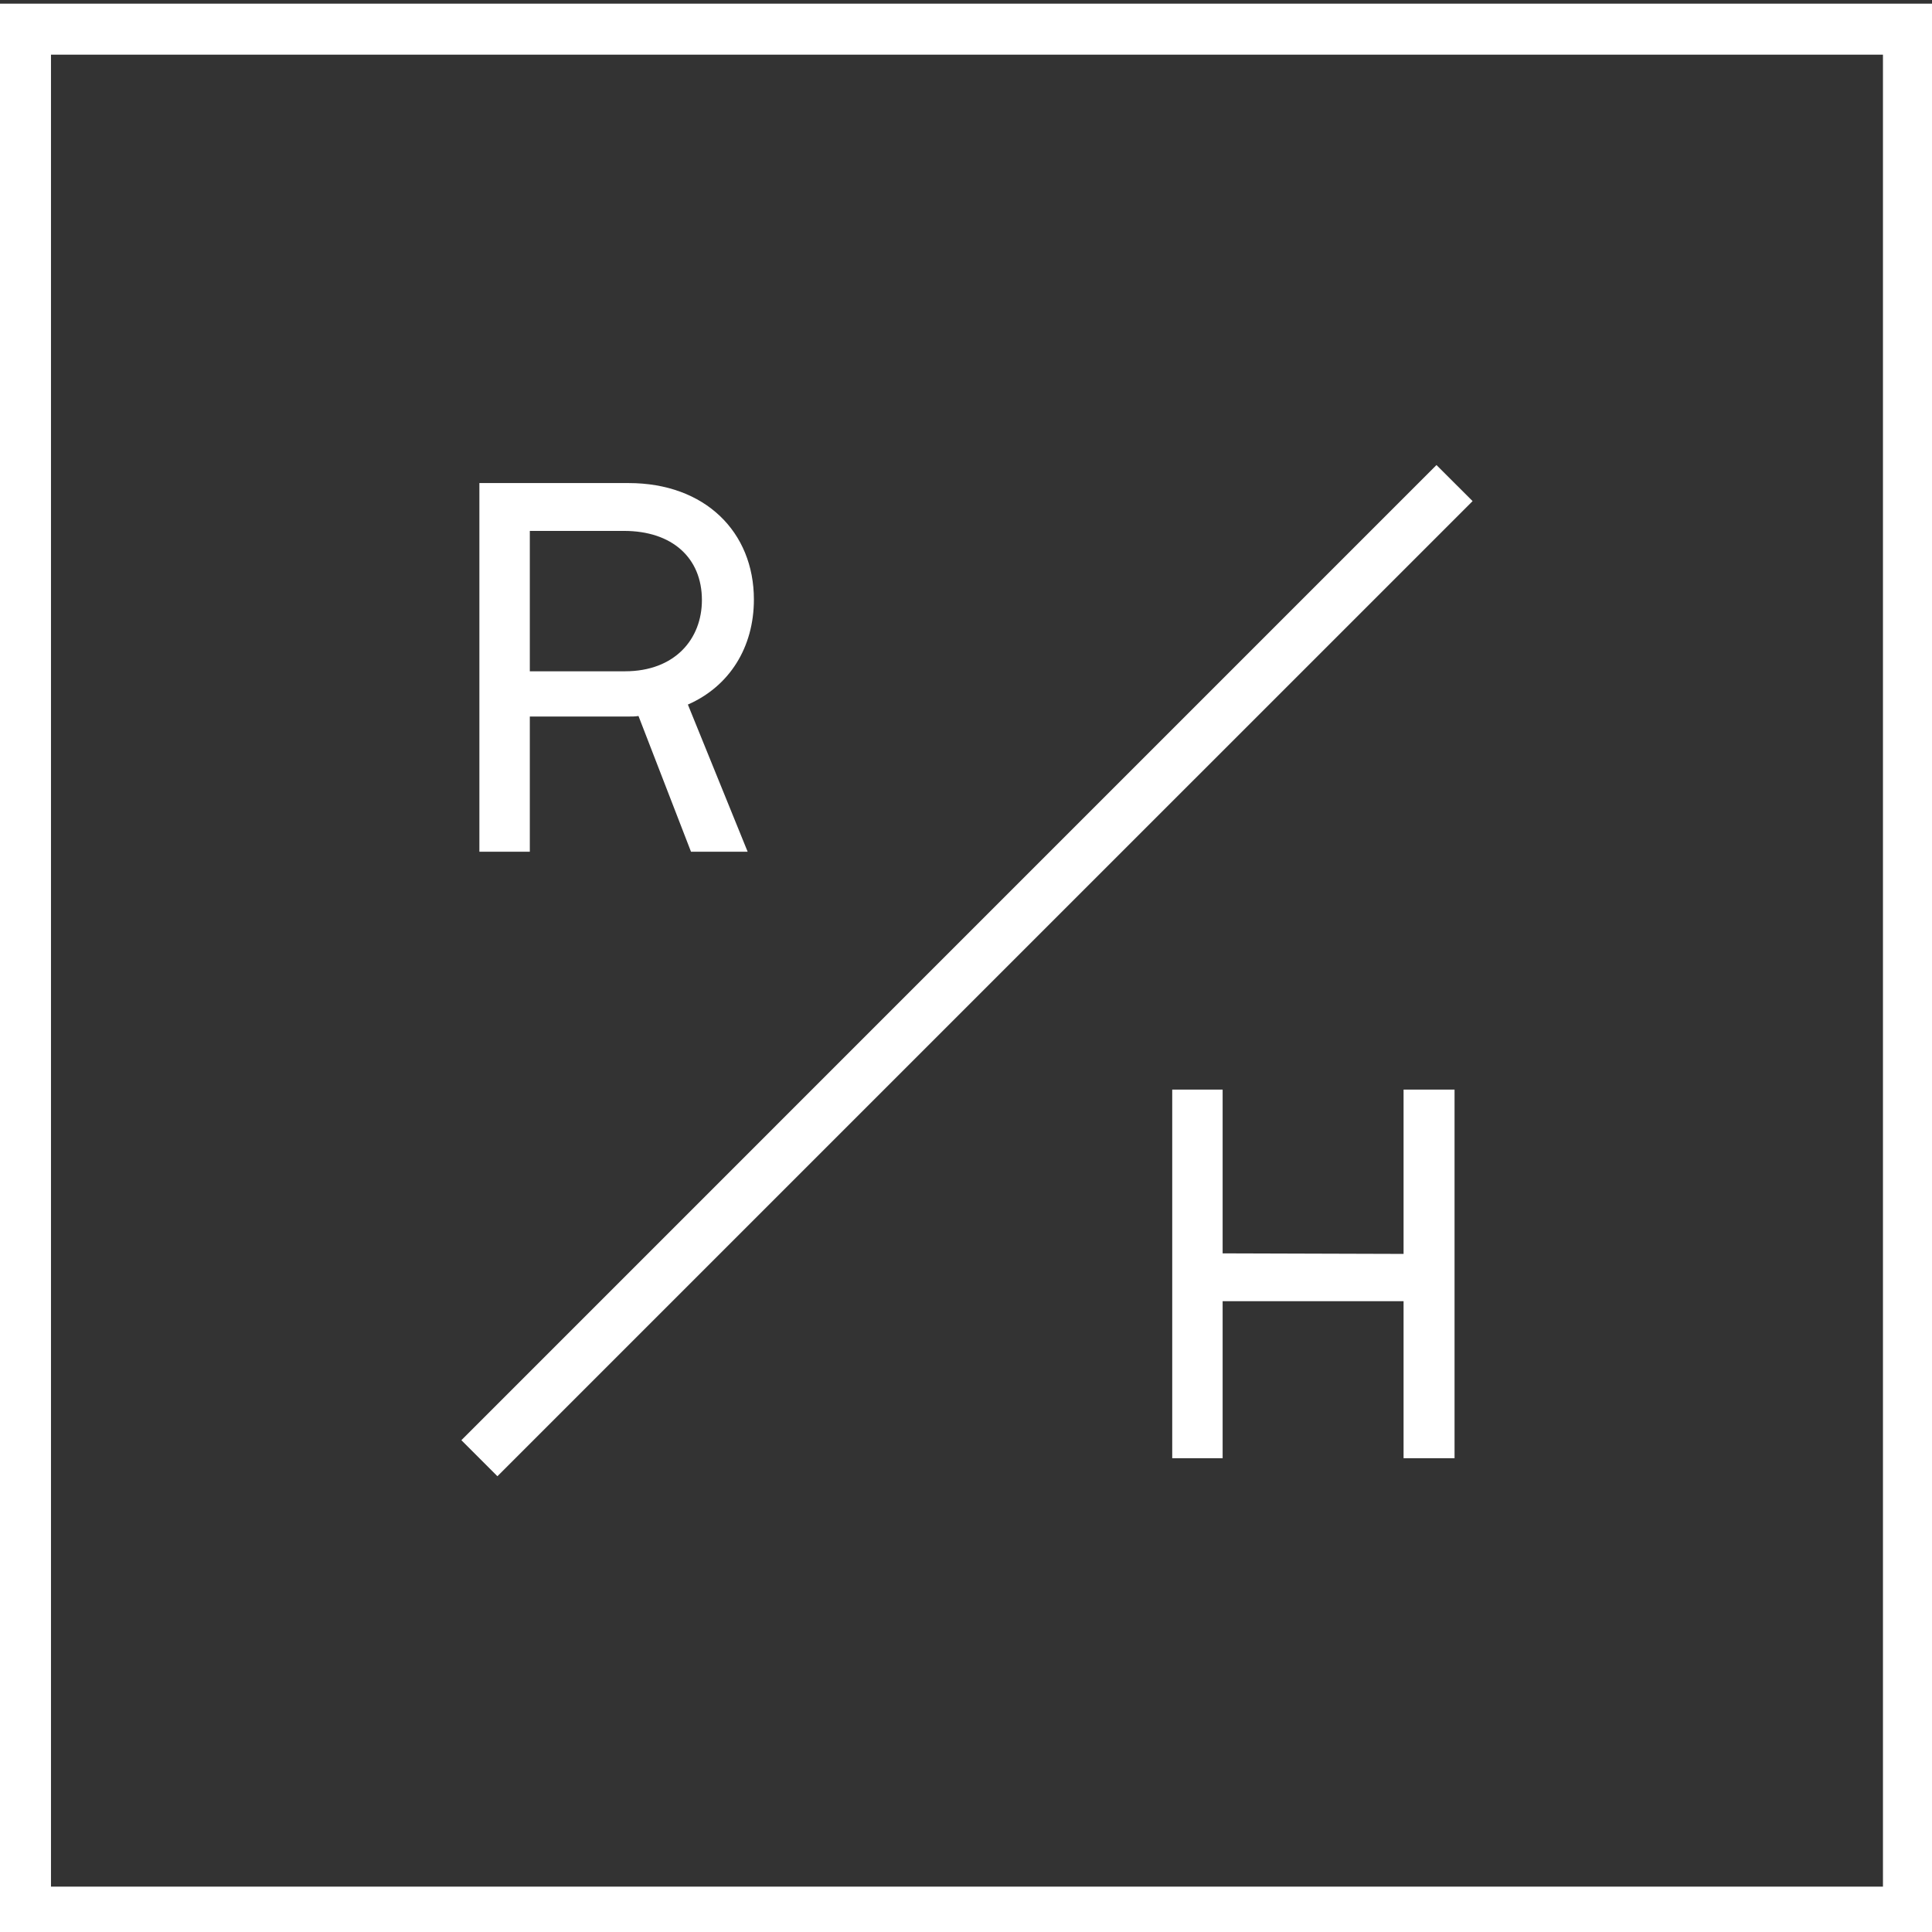
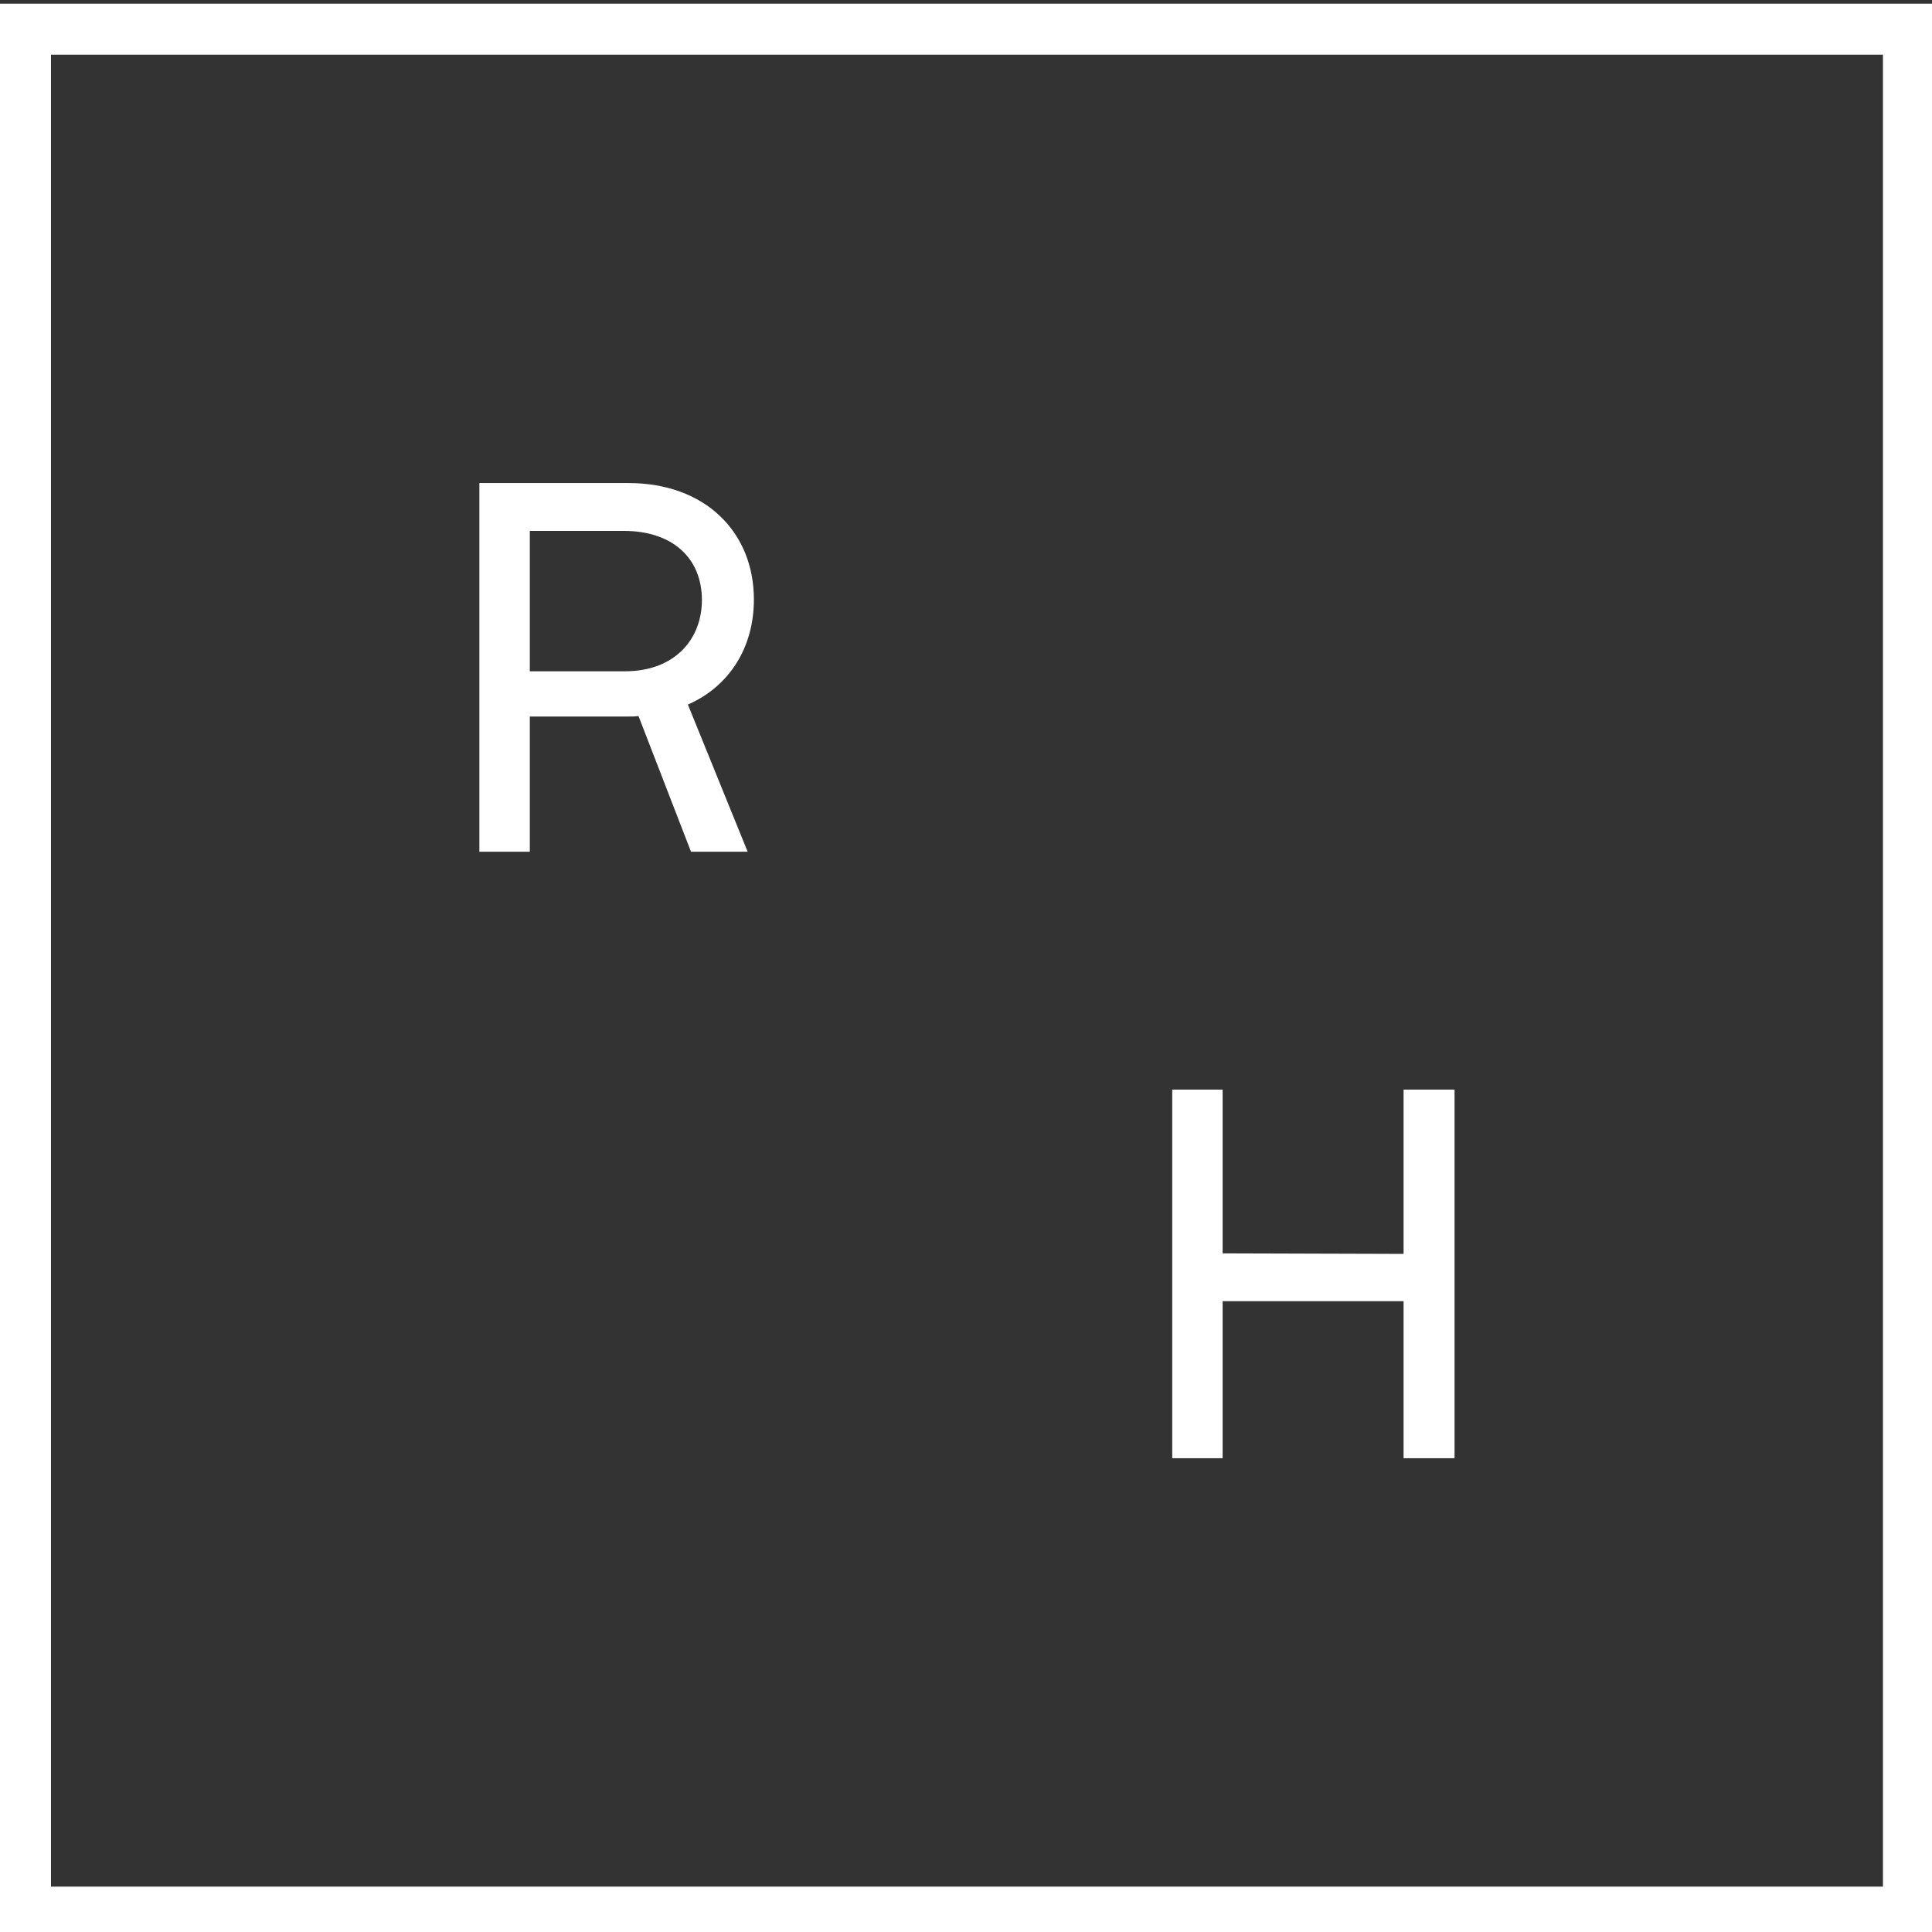
<svg xmlns="http://www.w3.org/2000/svg" width="100%" height="100%" viewBox="0 0 295 295" version="1.1" xml:space="preserve" style="fill-rule:evenodd;clip-rule:evenodd;stroke-linejoin:round;stroke-miterlimit:2;">
  <rect x="0" y="0" width="295" height="295" fill="#333333" stroke="none" />
  <g transform="matrix(4.167,0,0,4.167,0,0)">
    <path d="M19.414,19.454L22.863,19.454C24.634,19.454 25.72,20.445 25.72,21.988C25.72,23.417 24.73,24.598 22.901,24.598L19.414,24.598L19.414,19.454ZM19.414,26.256L23.034,26.256C23.148,26.256 23.282,26.256 23.396,26.236L25.32,31.209L27.396,31.209L25.206,25.817C26.73,25.15 27.625,23.721 27.625,21.968C27.625,19.492 25.834,17.701 23.034,17.701L17.566,17.701L17.566,31.209L19.414,31.209L19.414,26.256Z" style="fill:rgb(255,255,255);fill-rule:nonzero;" />
    <path d="M51.431,45.947L44.801,45.927L44.801,39.926L42.954,39.926L42.954,53.433L44.801,53.433L44.801,47.68L51.431,47.68L51.431,53.433L53.299,53.433L53.299,39.926L51.431,39.926L51.431,45.947Z" style="fill:rgb(255,255,255);fill-rule:nonzero;" />
-     <path d="M53.96,18.362L52.637,17.041L16.906,52.773L18.227,54.094L53.96,18.362Z" style="fill:rgb(255,255,255);fill-rule:nonzero;" />
    <path d="M68.997,69.132L1.868,69.132L1.868,2.003L68.997,2.003L68.997,69.132ZM0,0.134L0,71L70.866,71L70.866,0.134L0,0.134Z" style="fill:rgb(255,255,255);fill-rule:nonzero;" />
  </g>
</svg>